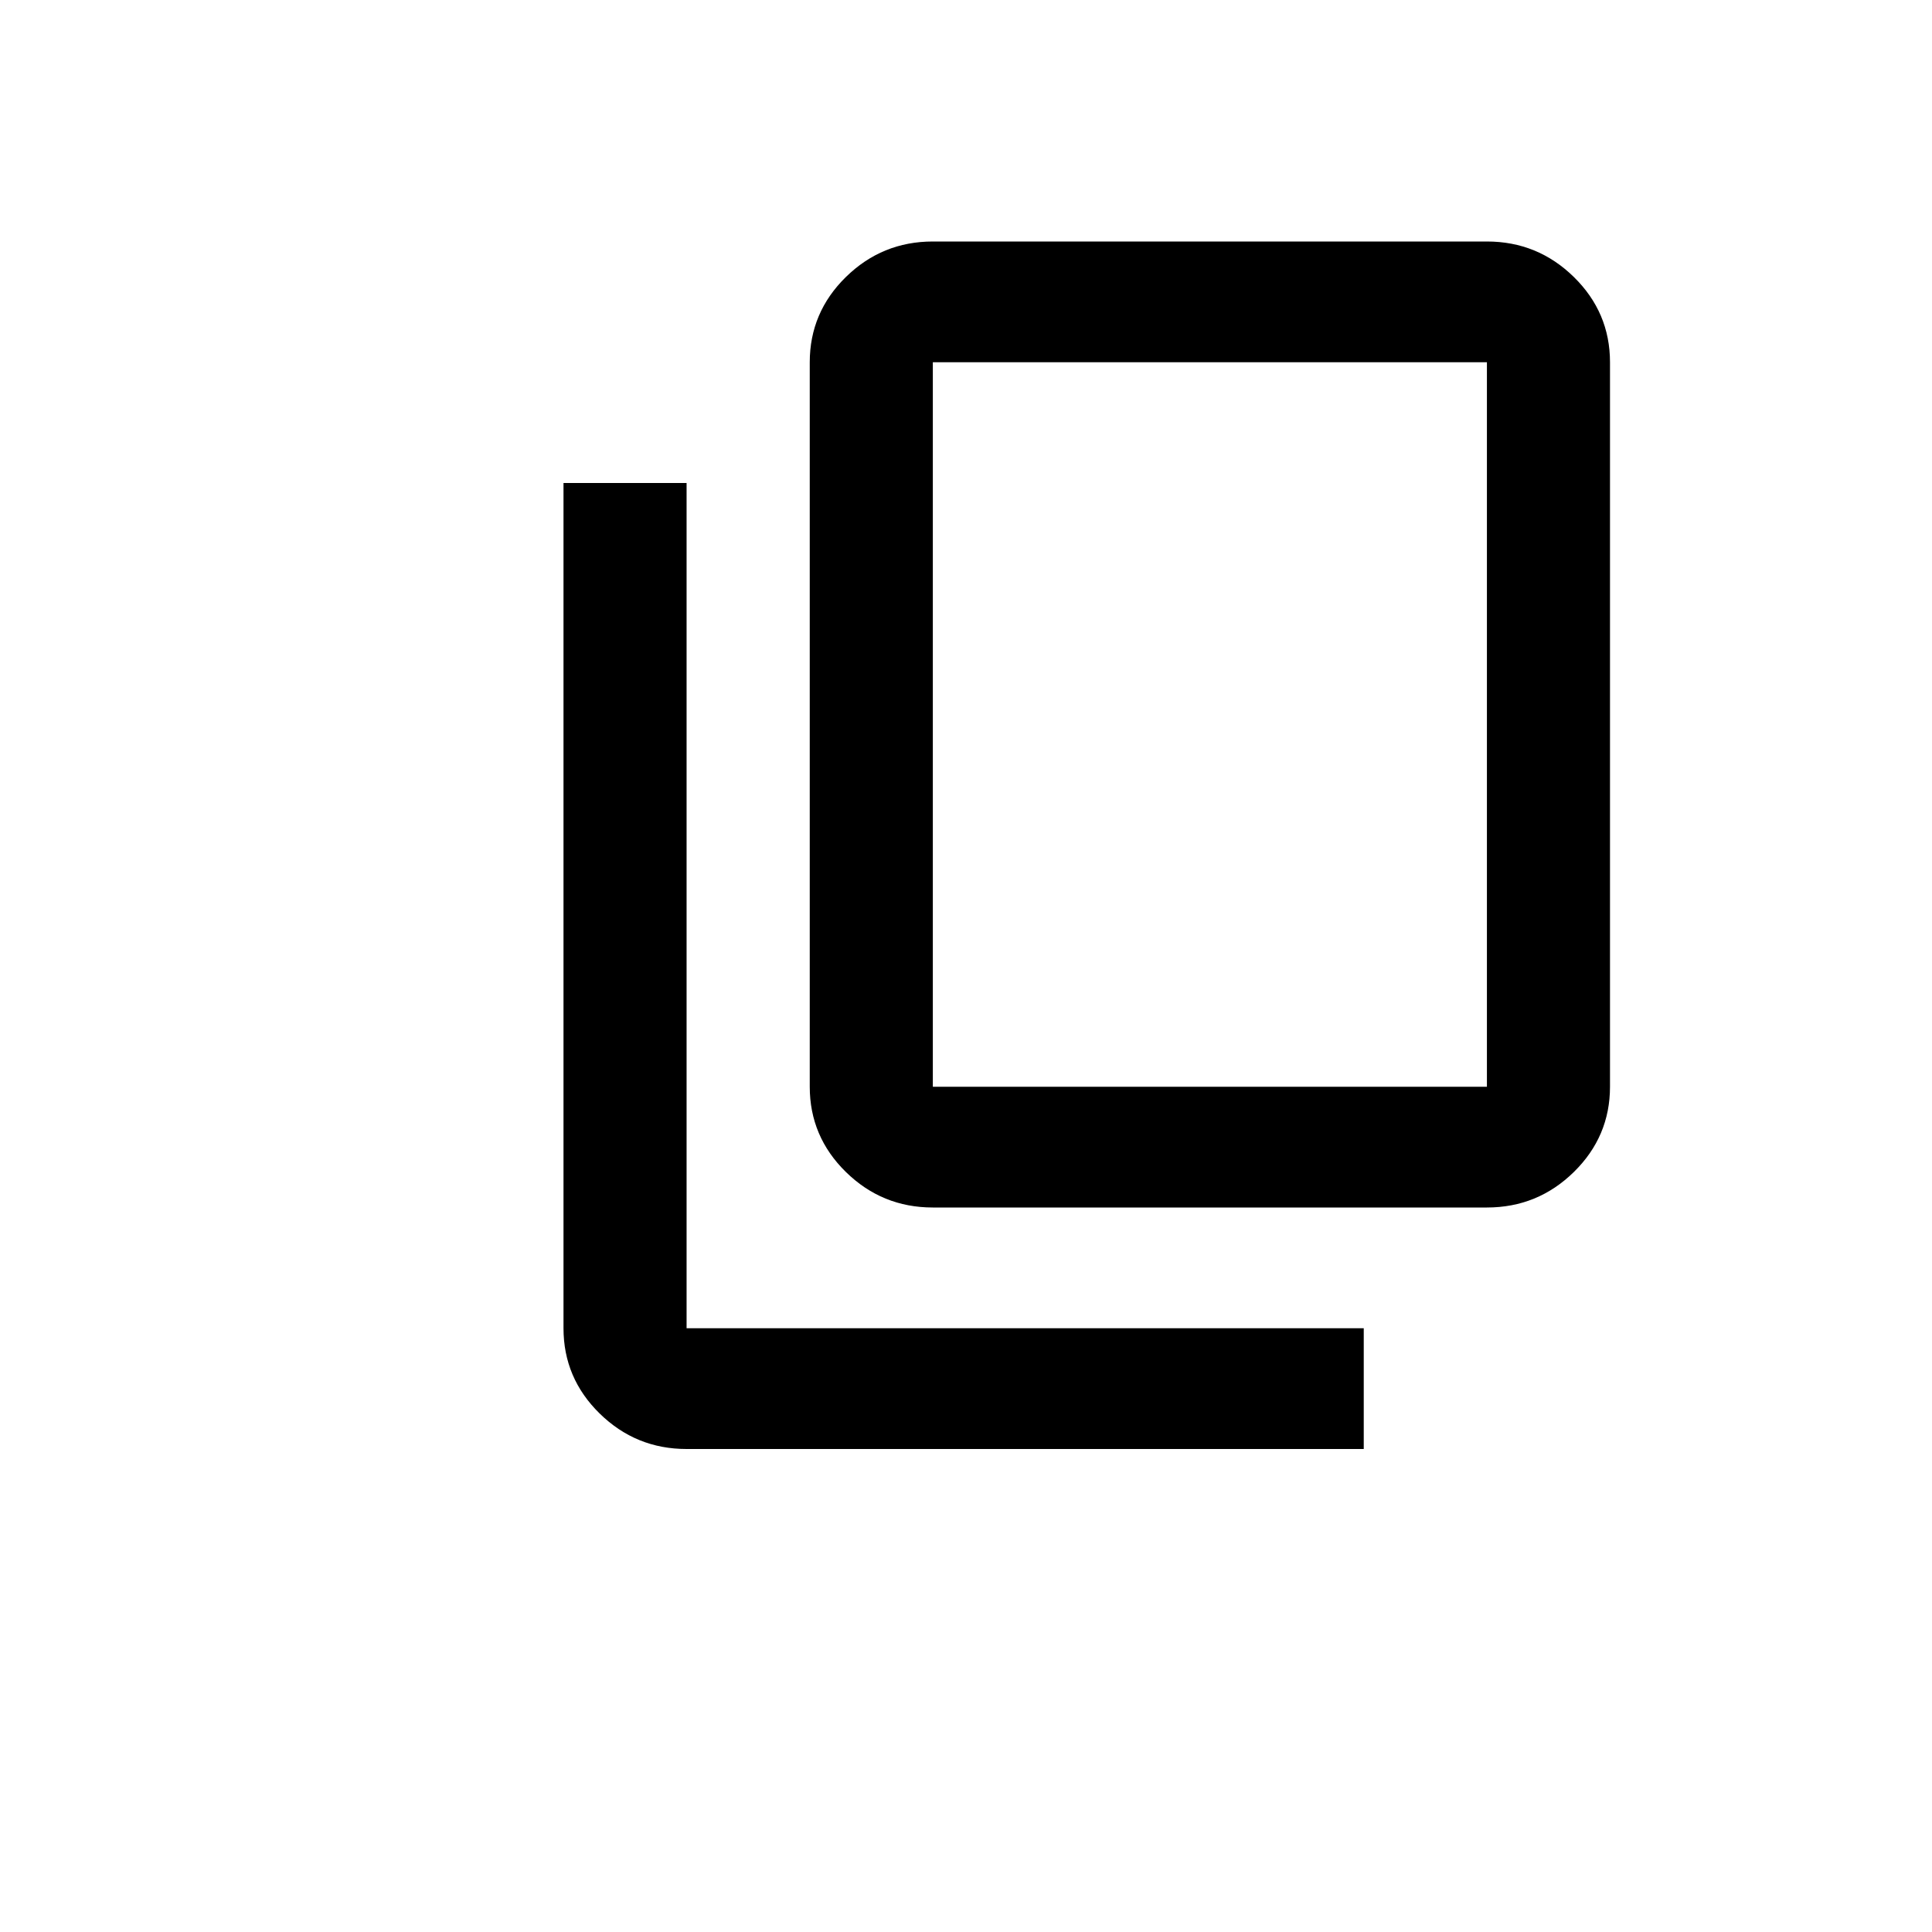
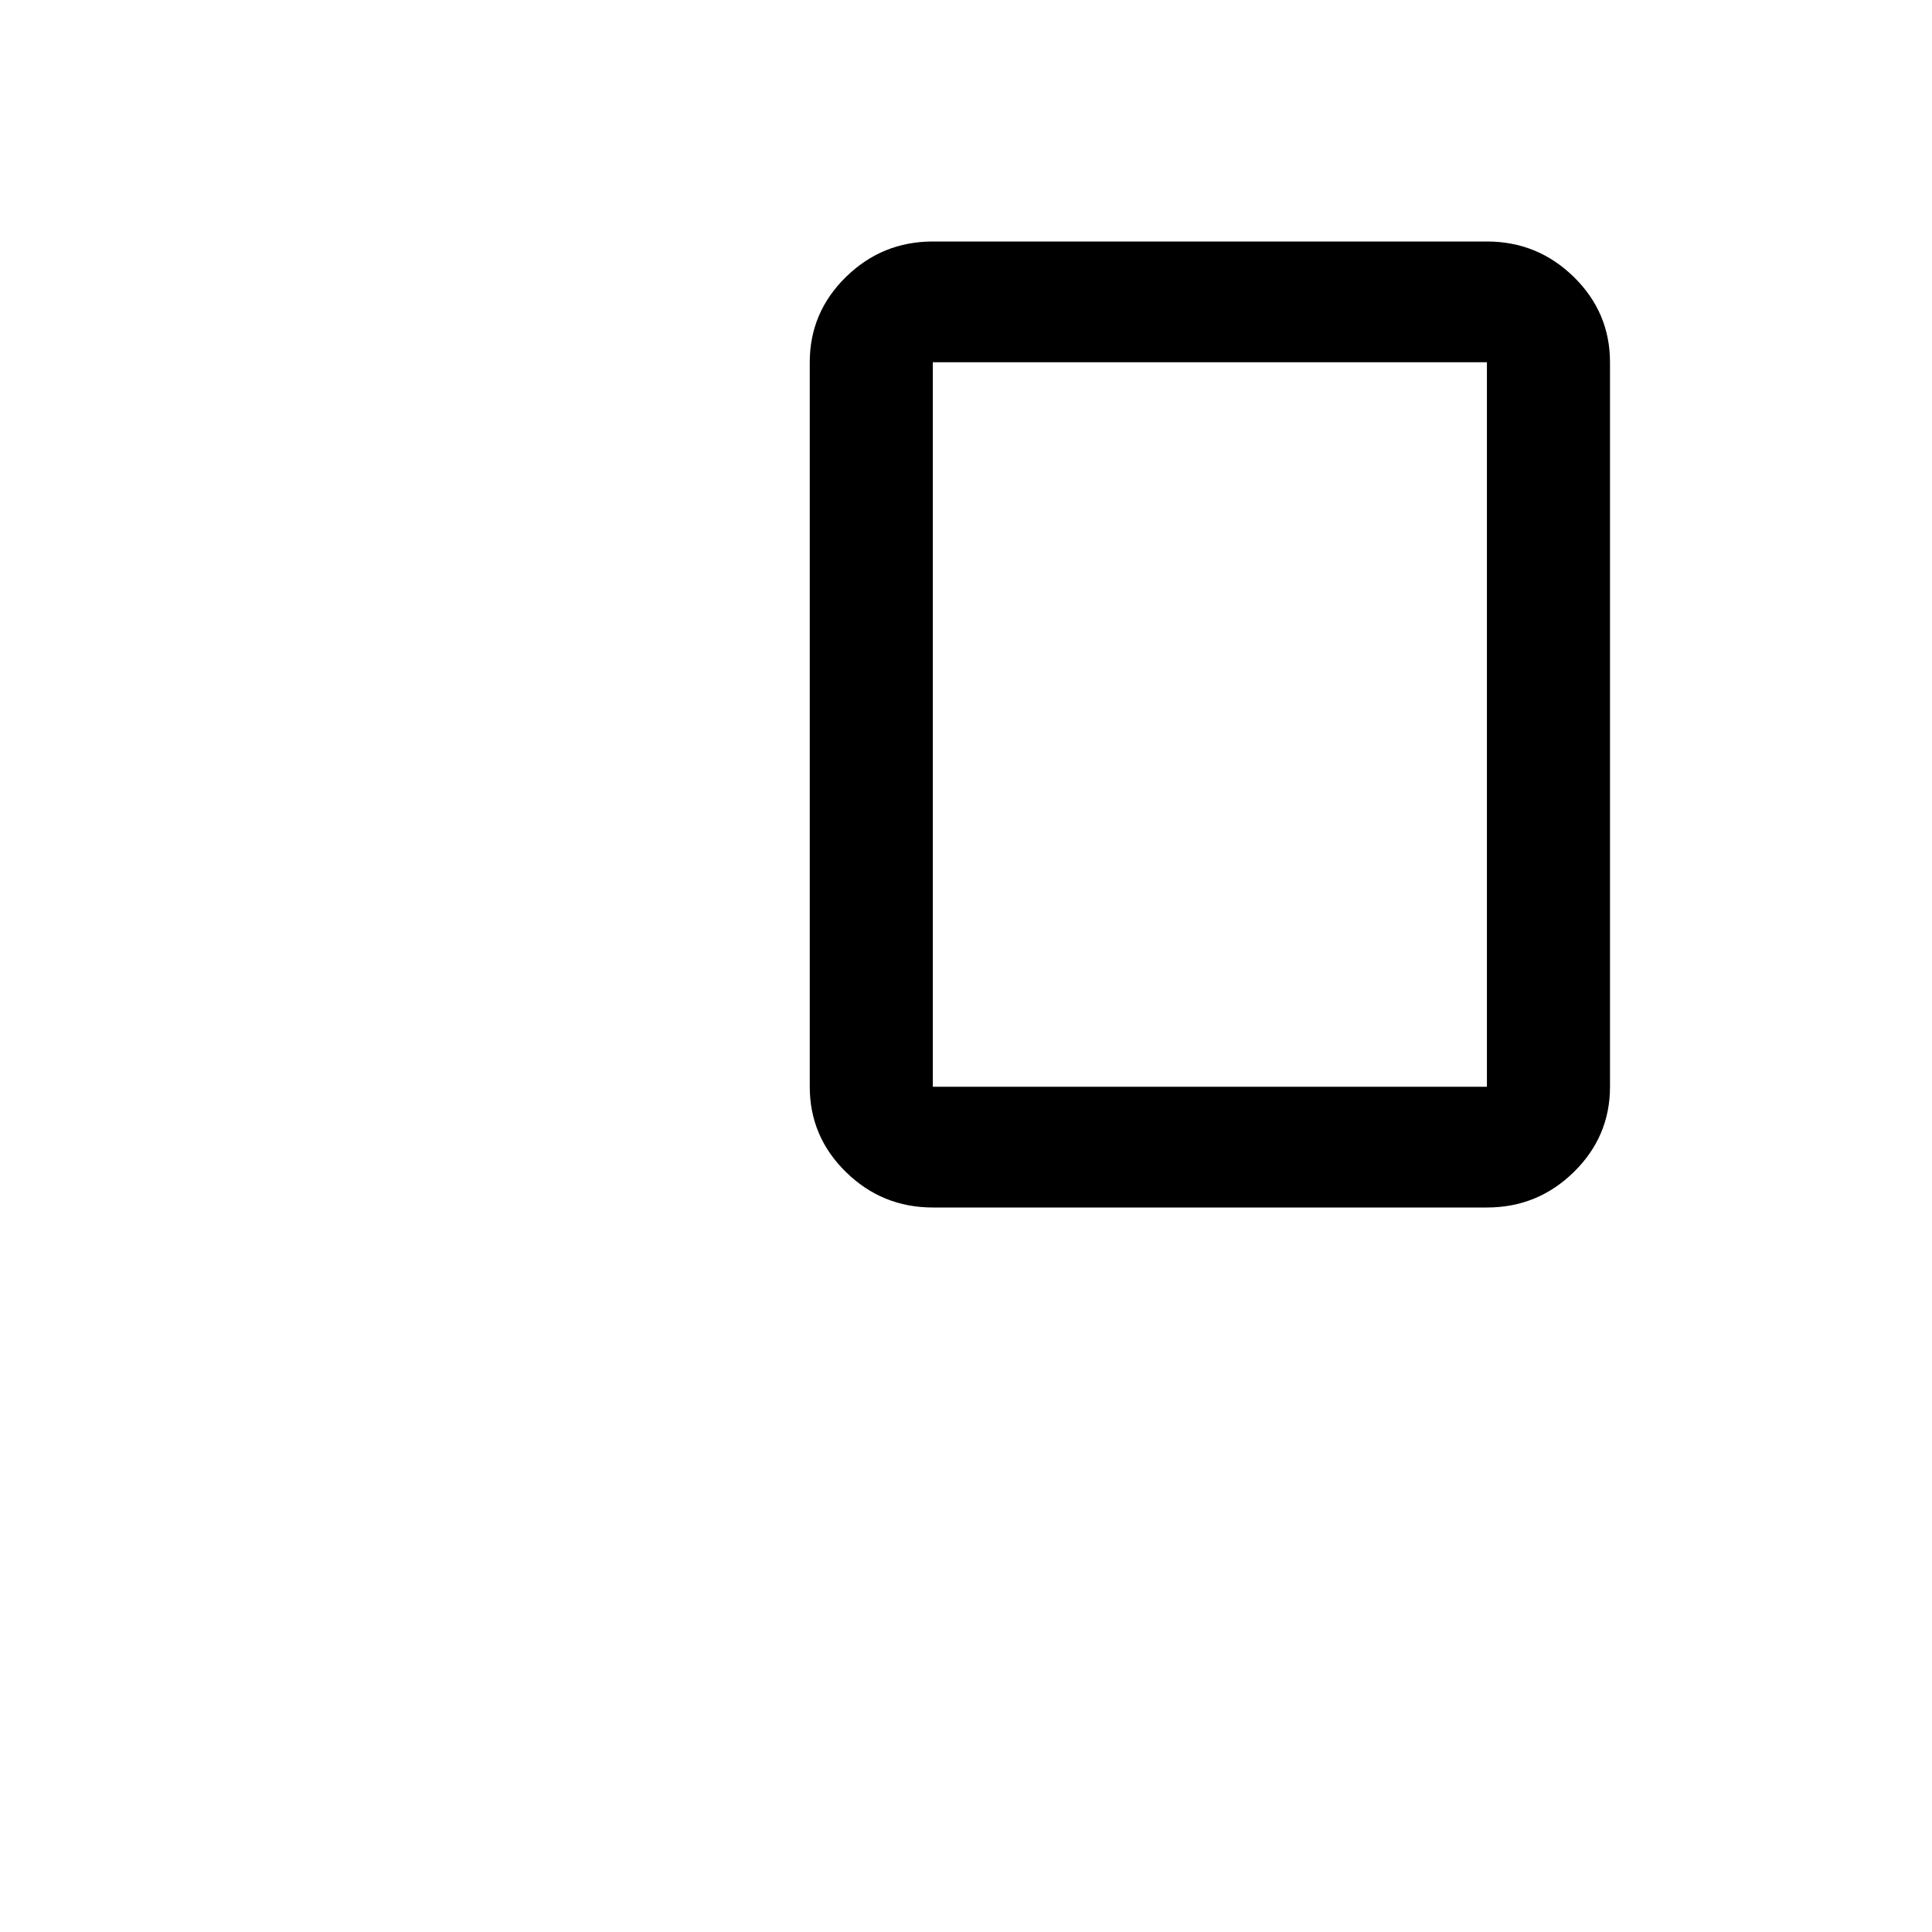
<svg xmlns="http://www.w3.org/2000/svg" width="24" height="24" viewBox="0 0 24 24" fill="none">
-   <path d="M7.449 17.559C7.749 17.853 8.109 18 8.529 18H16.941V16.5H8.529V6H7V16.5C7 16.913 7.15 17.266 7.449 17.559Z" fill="black" />
  <path fill-rule="evenodd" clip-rule="evenodd" d="M10.508 14.559C10.808 14.853 11.168 15 11.588 15H18.471C18.891 15 19.251 14.853 19.551 14.559C19.85 14.266 20 13.912 20 13.5V4.5C20 4.088 19.85 3.734 19.551 3.441C19.251 3.147 18.891 3 18.471 3H11.588C11.168 3 10.808 3.147 10.508 3.441C10.209 3.734 10.059 4.088 10.059 4.5V13.5C10.059 13.912 10.209 14.266 10.508 14.559ZM18.471 13.5H11.588V4.5H18.471V13.5Z" fill="black" />
</svg>